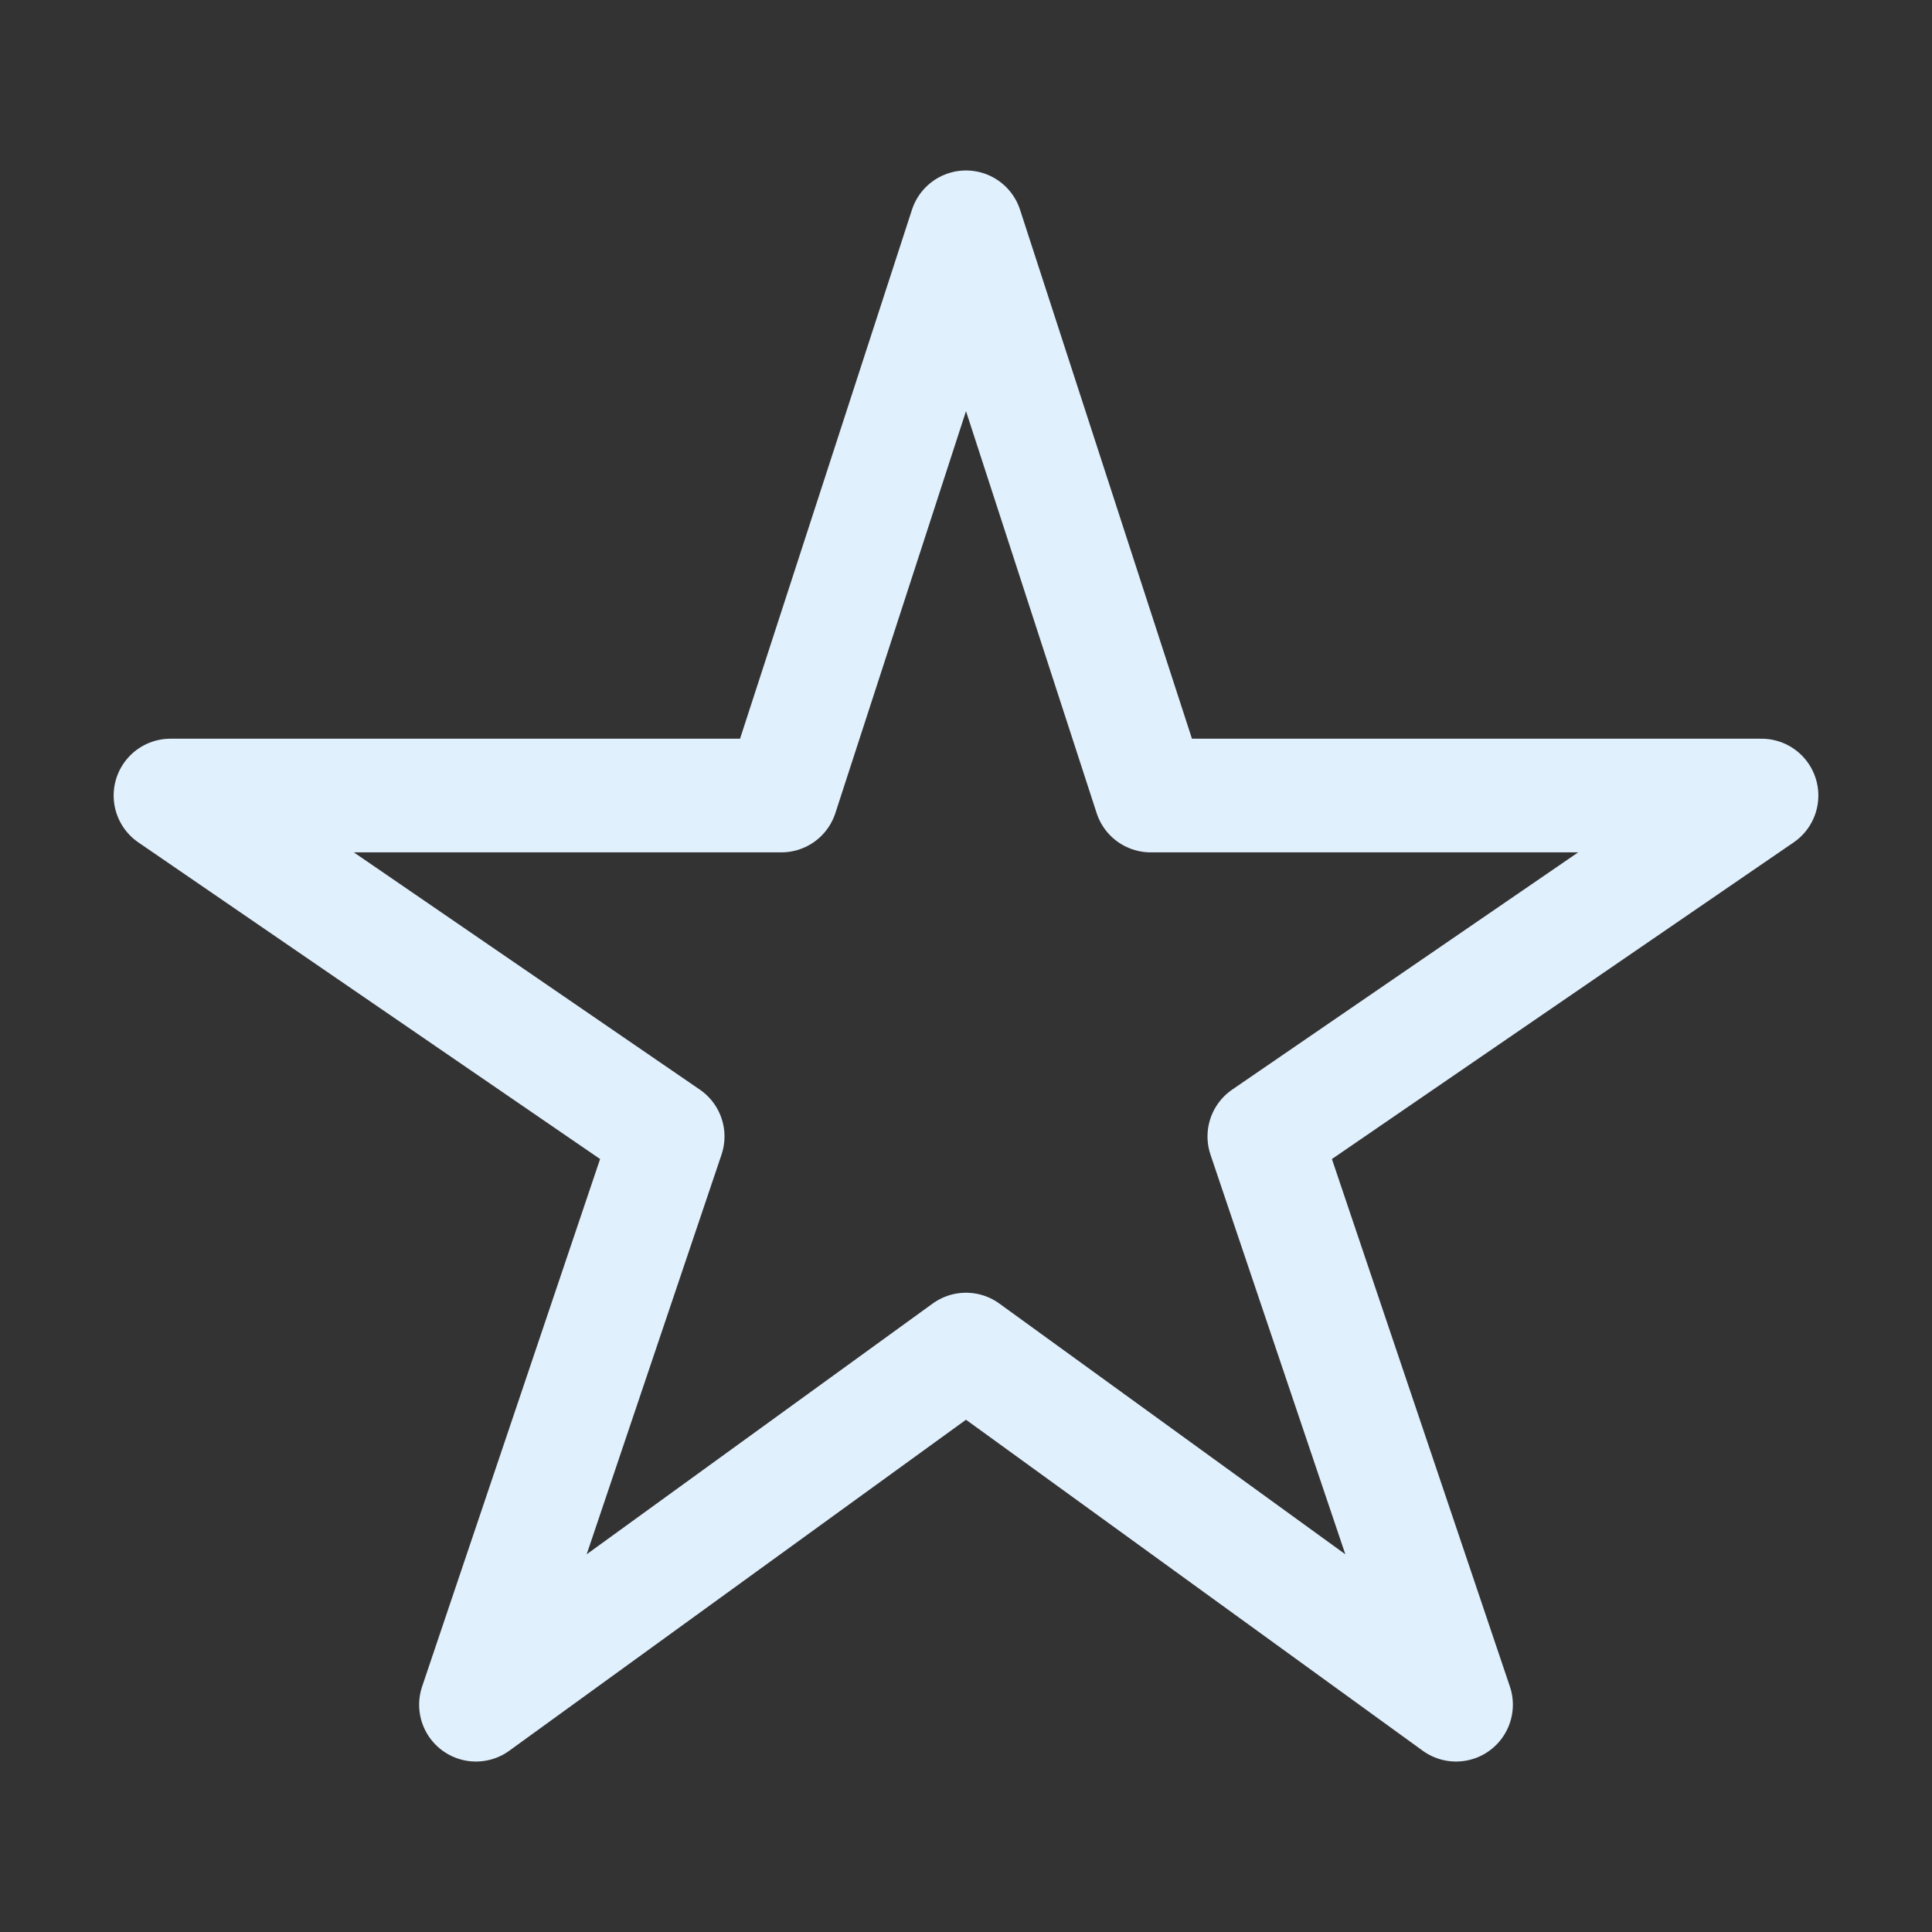
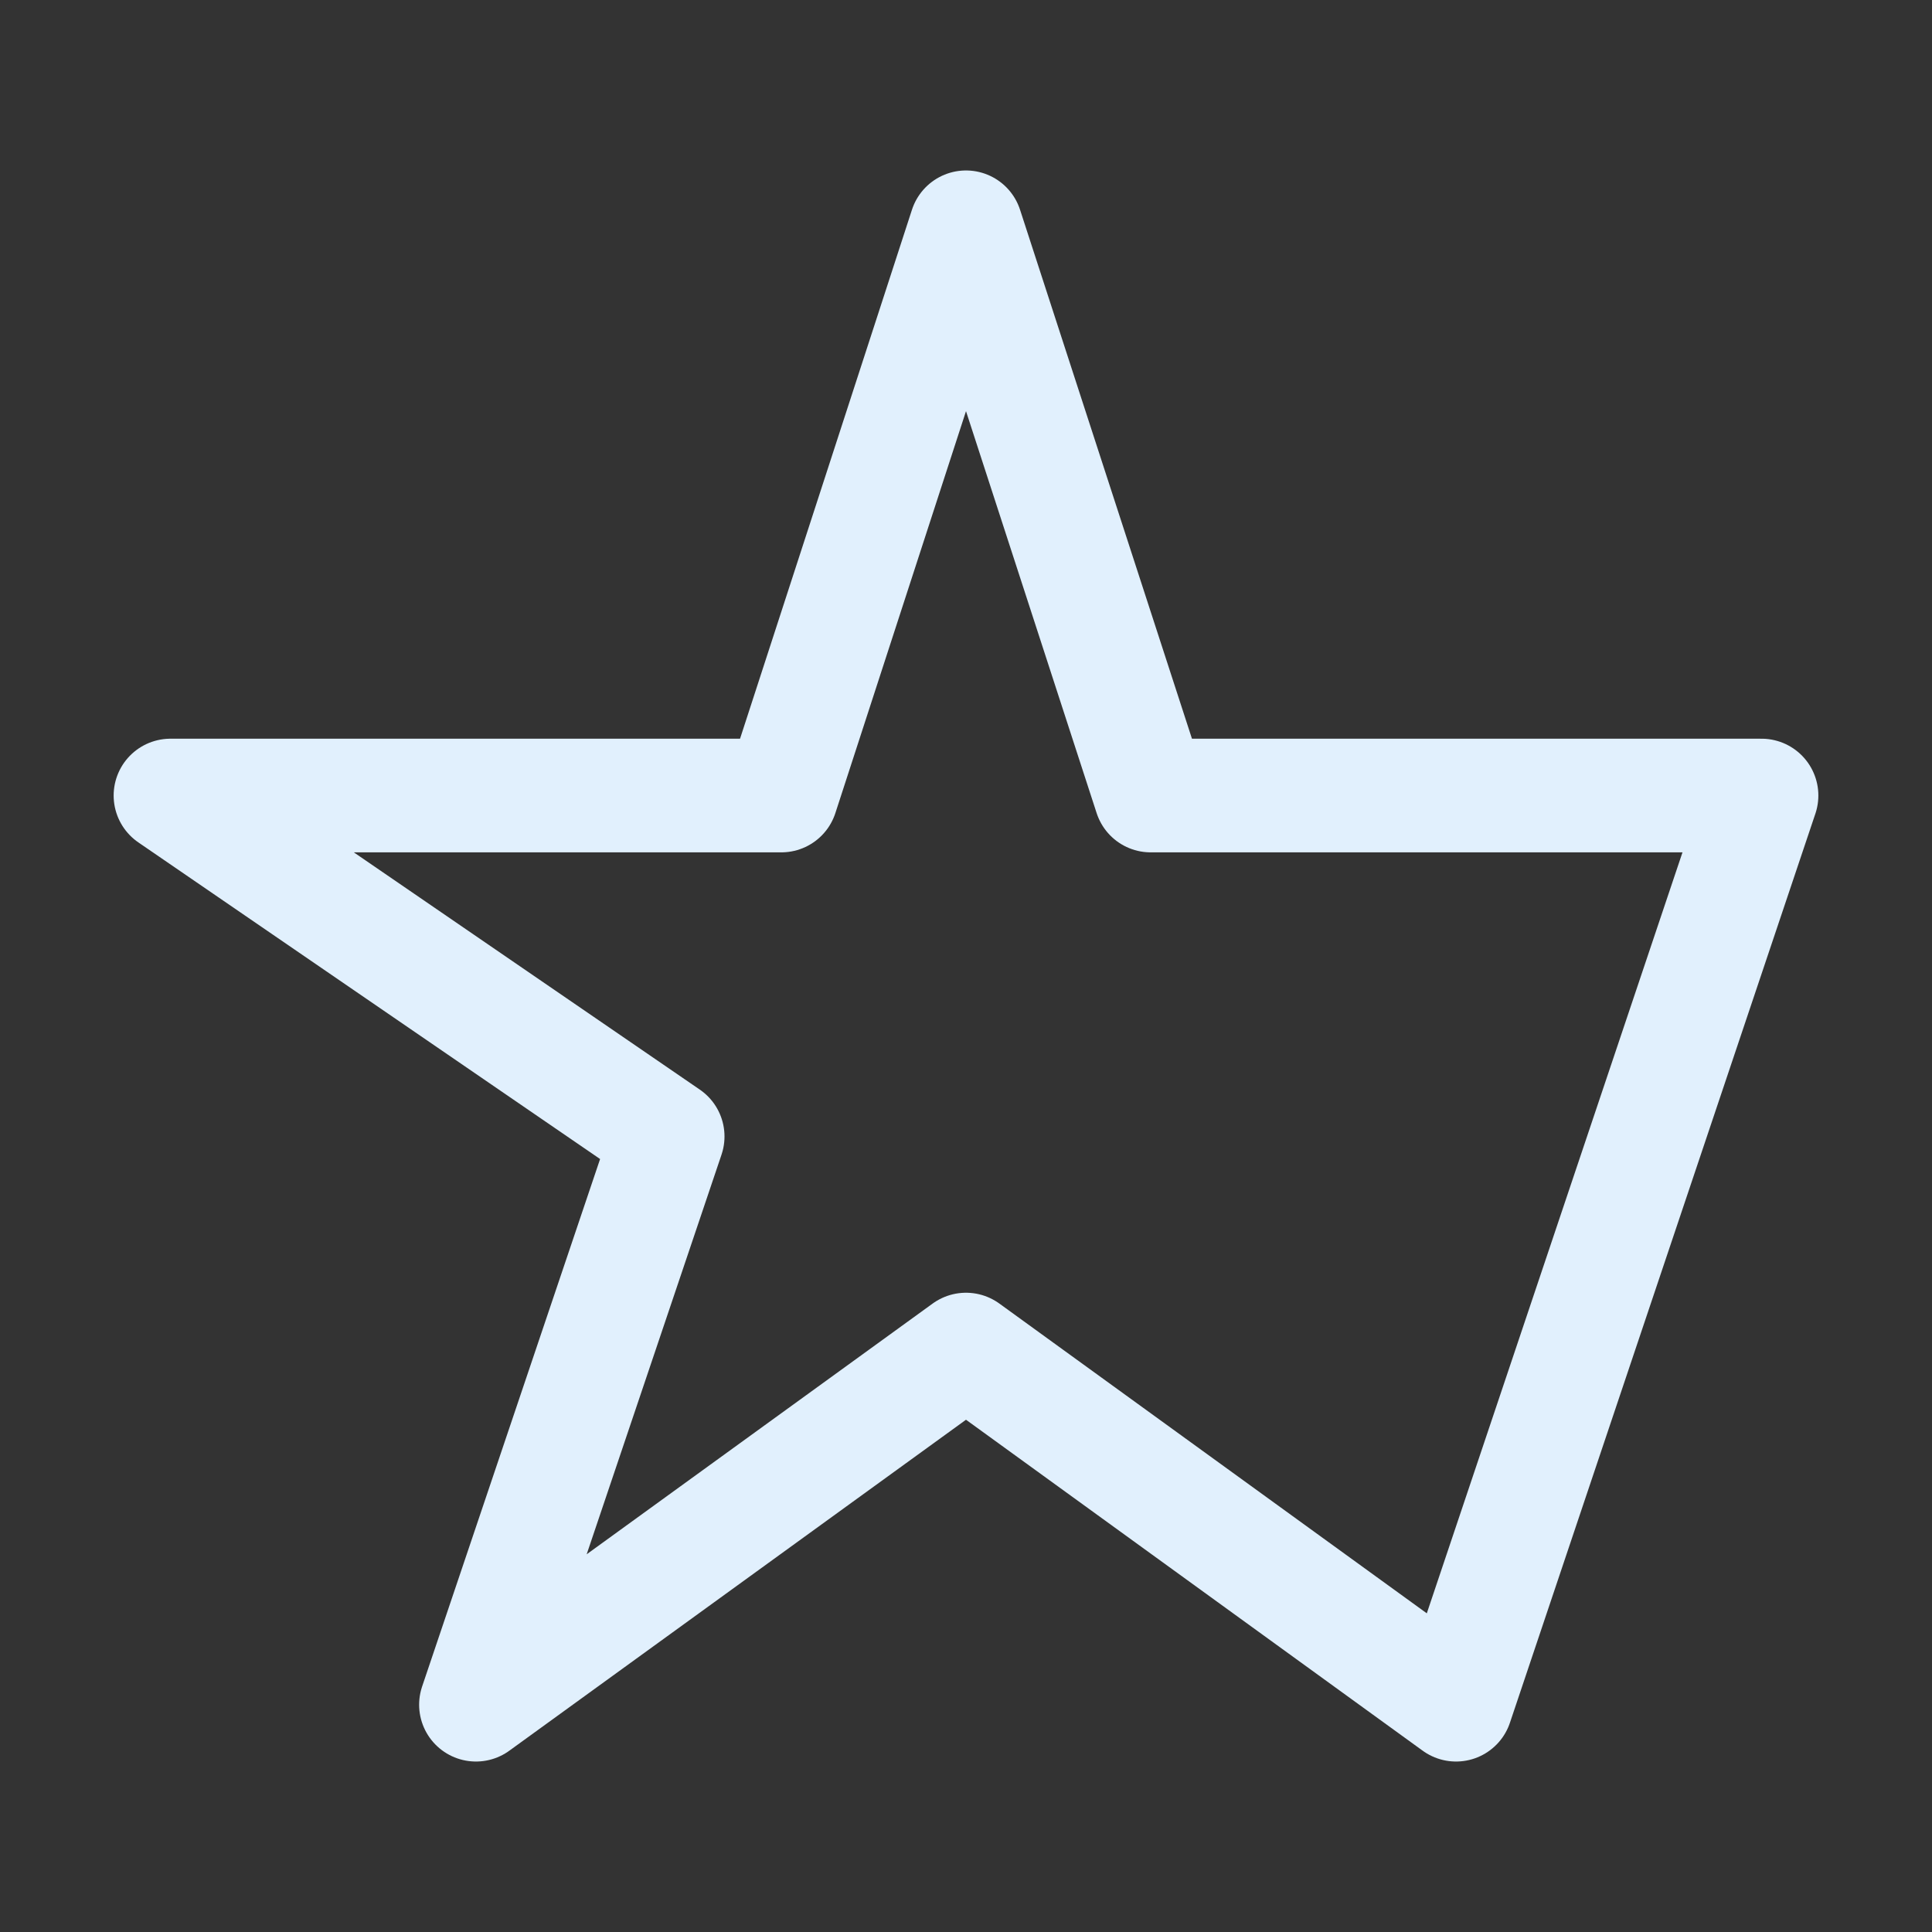
<svg xmlns="http://www.w3.org/2000/svg" width="17" height="17" viewBox="0 0 17 17" fill="none">
  <rect x="0" y="0" width="17" height="17" fill="#333333" stroke="none" />
-   <path d="M15.5 7H10.125L8.5 2L6.875 7H1.5L5.875 10L4.188 15L8.5 11.875L12.812 15L11.125 10L15.5 7Z" stroke="#E1F0FD" stroke-linejoin="round" />
+   <path d="M15.5 7H10.125L8.5 2L6.875 7H1.5L5.875 10L4.188 15L8.5 11.875L12.812 15L15.5 7Z" stroke="#E1F0FD" stroke-linejoin="round" />
</svg>